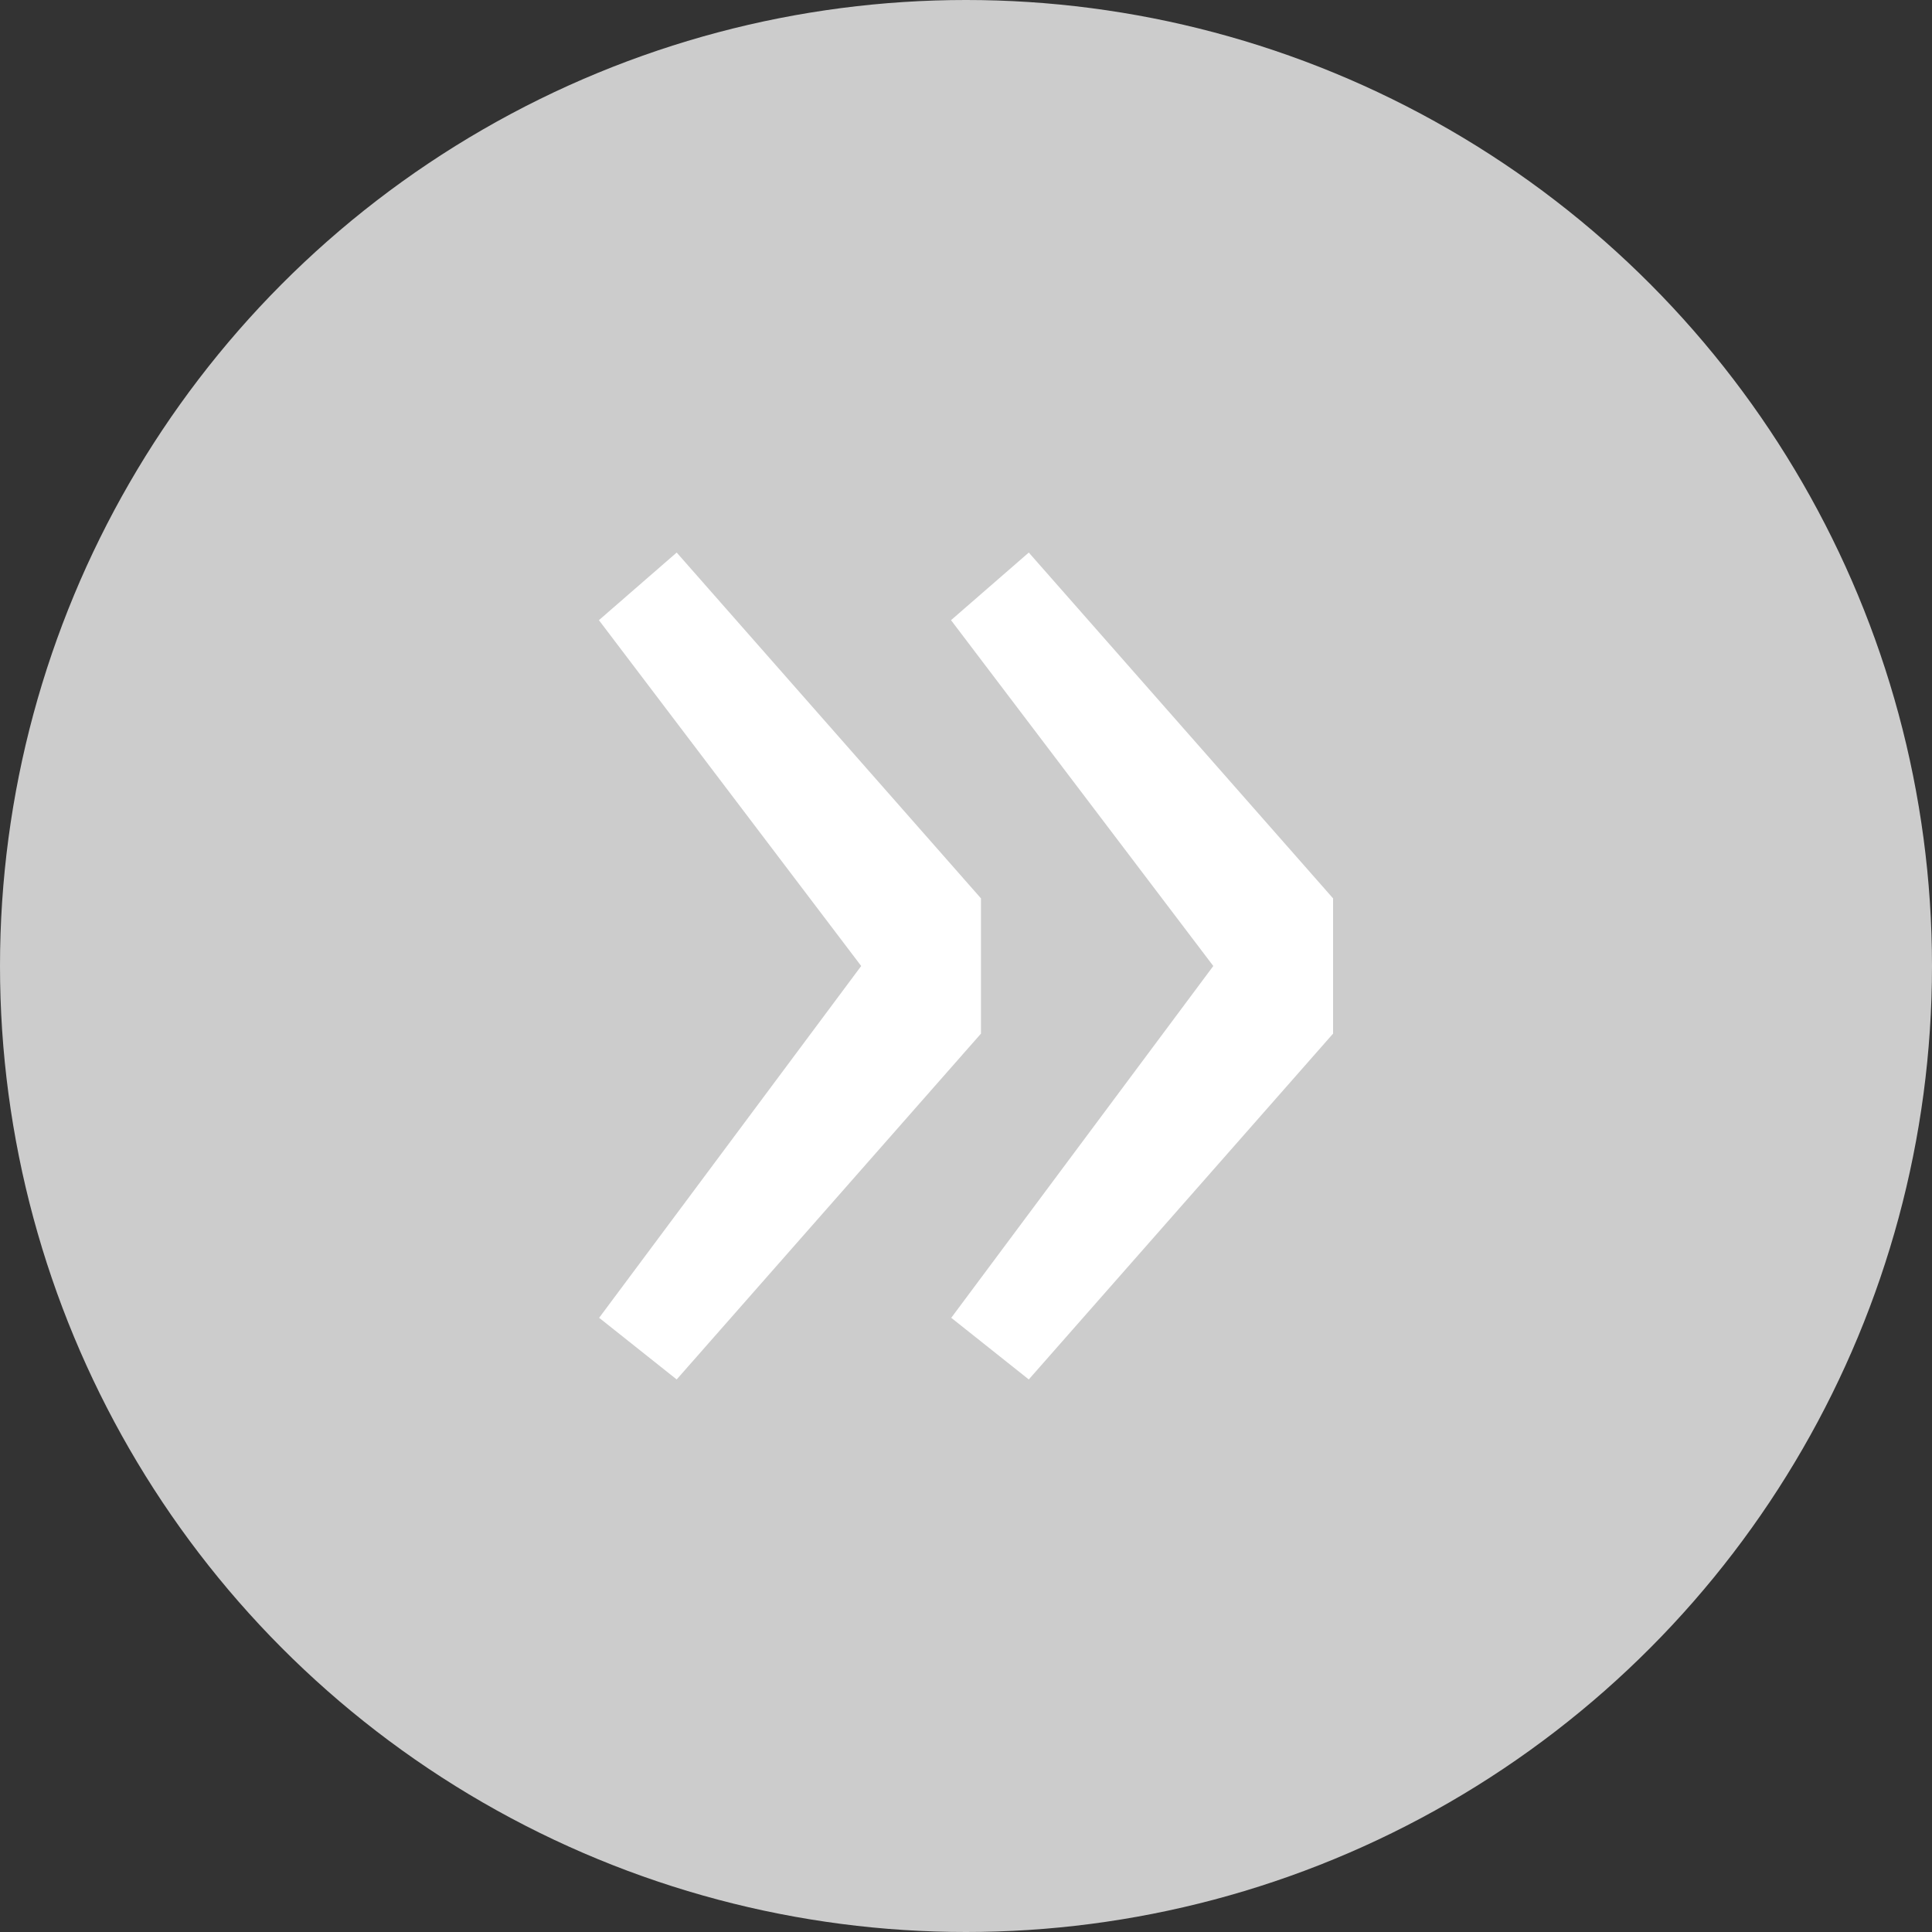
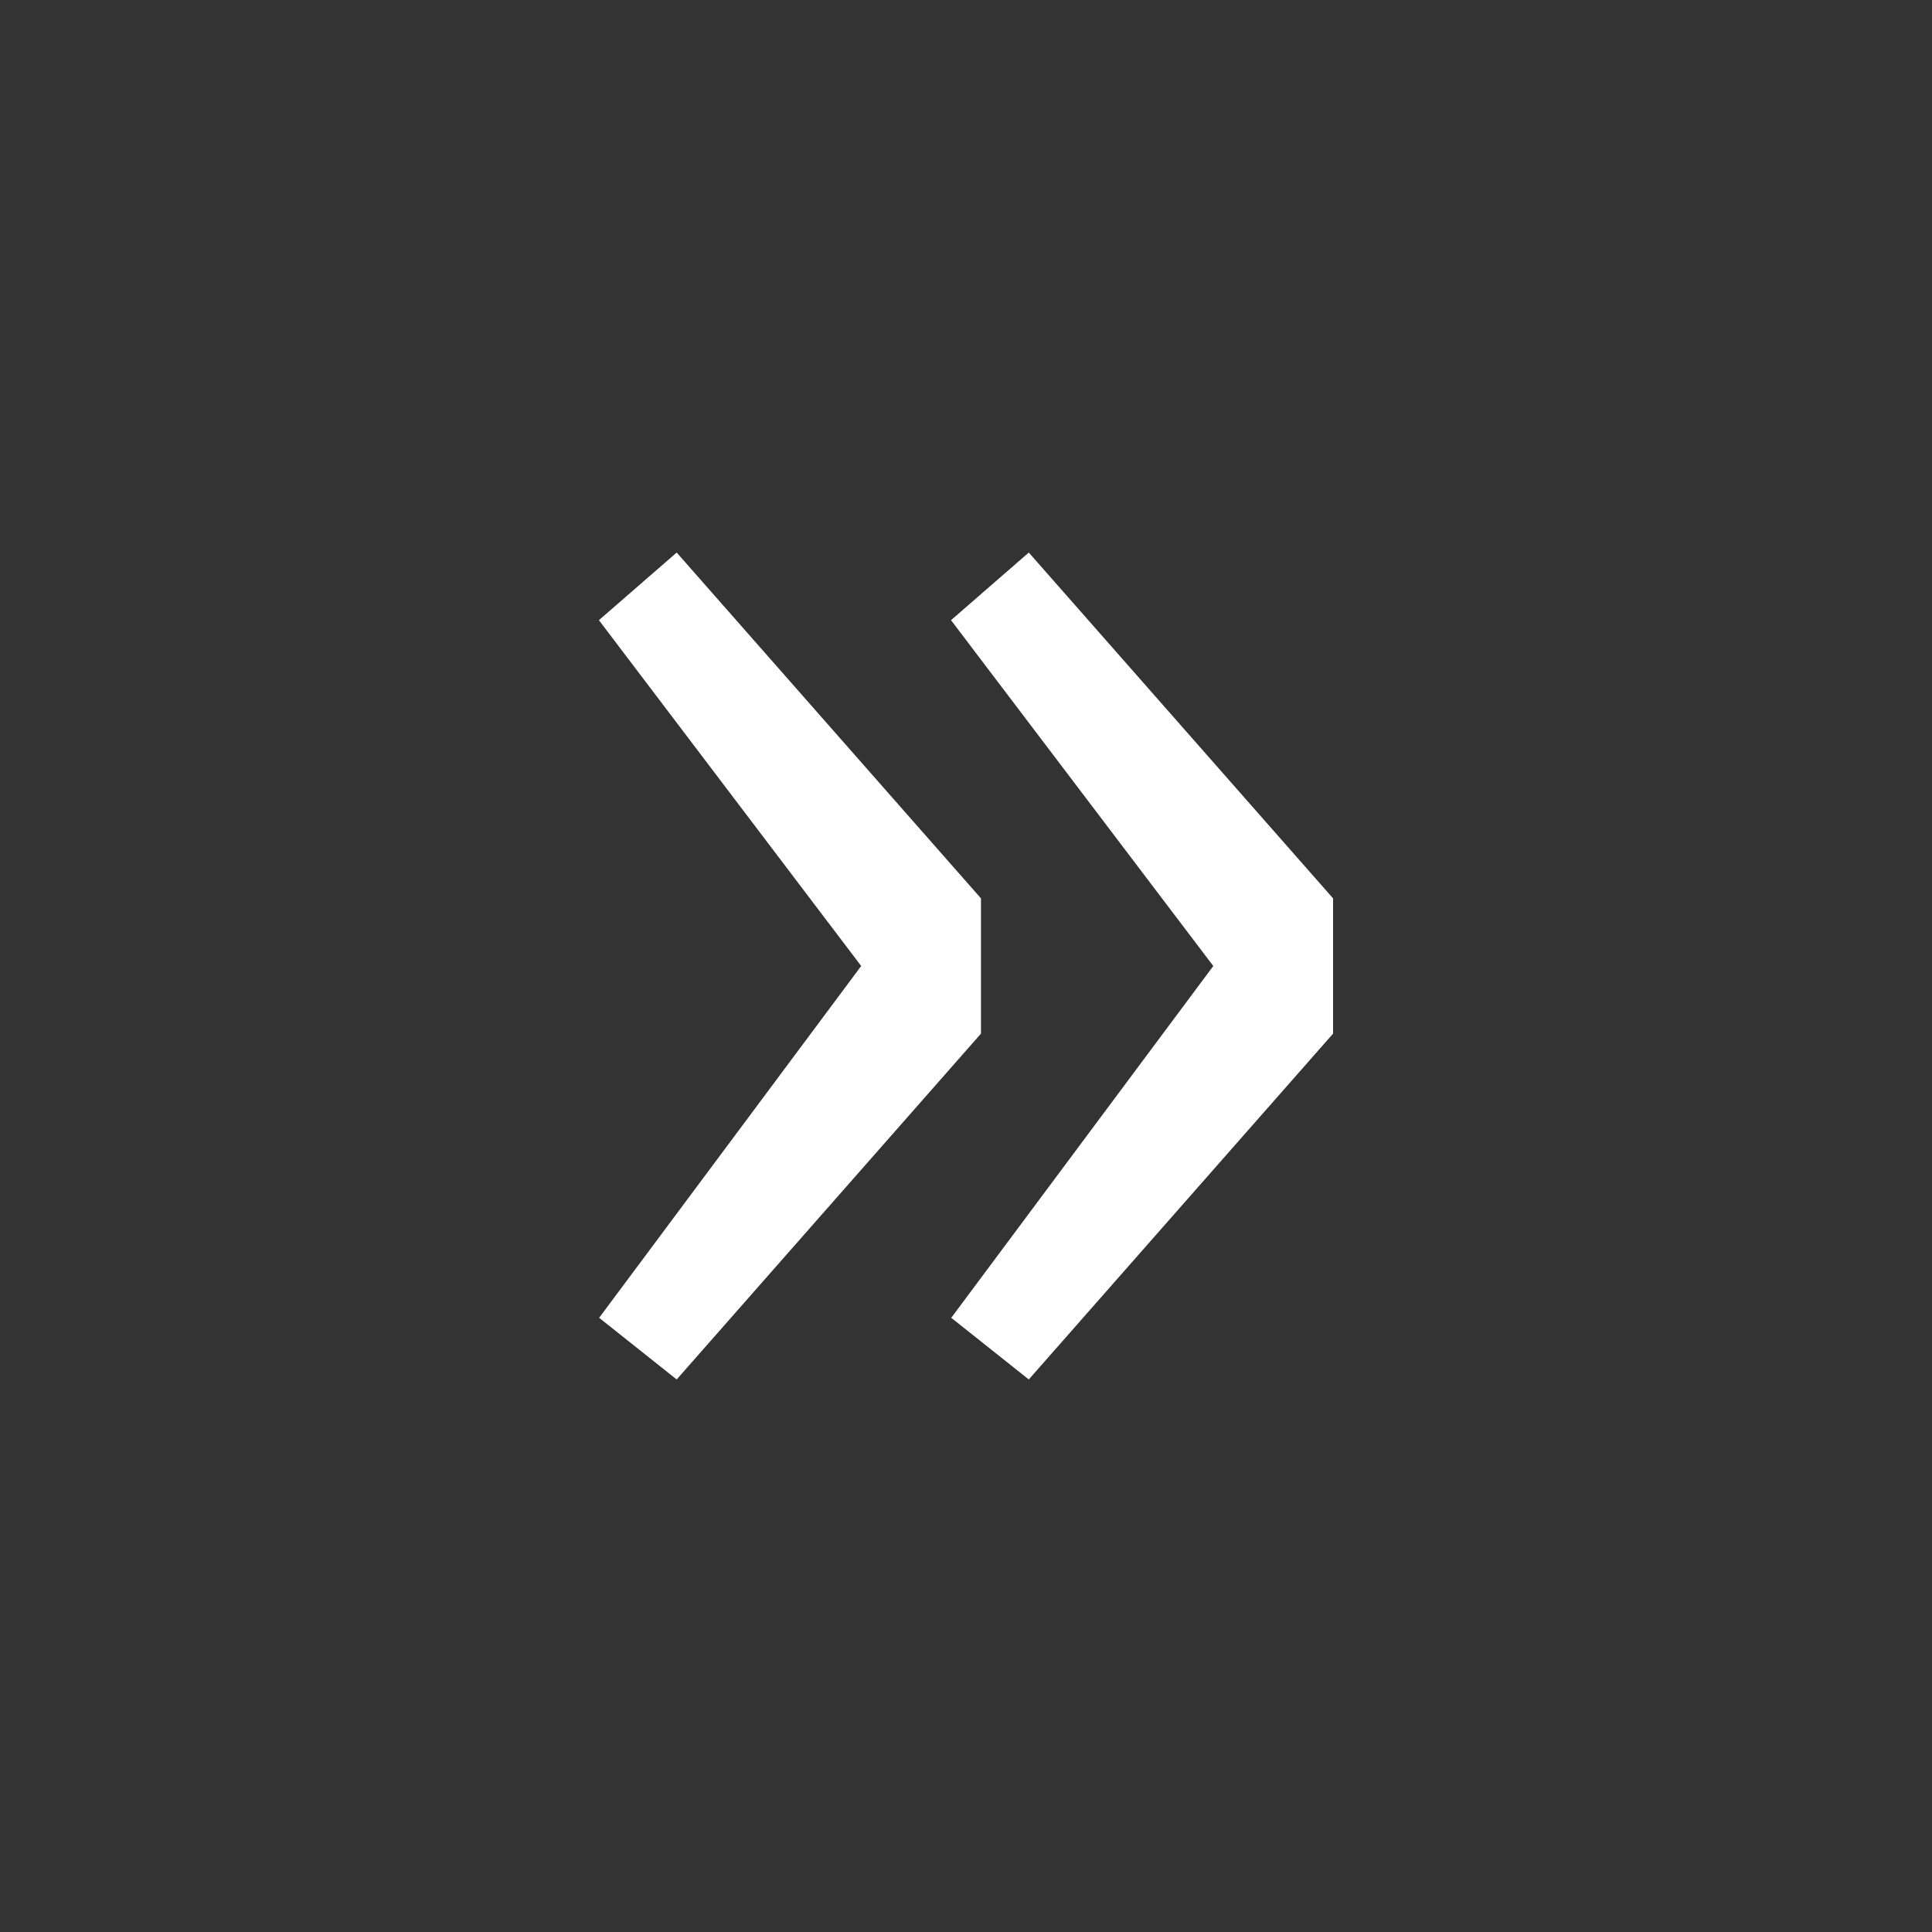
<svg xmlns="http://www.w3.org/2000/svg" id="_レイヤー_2" data-name="レイヤー 2" viewBox="0 0 40 40">
  <rect x="0" y="0" width="40" height="40" fill="#333333" stroke="none" />
  <defs>
    <style>
      .cls-1 {
        fill: #ccc;
      }

      .cls-2 {
        fill: #fff;
      }
    </style>
  </defs>
  <g id="_レイヤー_1-2" data-name="レイヤー 1">
    <g>
-       <circle class="cls-1" cx="20" cy="20" r="20" />
      <path class="cls-2" d="M12.4,27.29l5.43-7.29-5.43-7.16,1.61-1.4,6.3,7.16v2.8l-6.3,7.16-1.61-1.28ZM19.69,27.29l5.43-7.29-5.43-7.16,1.61-1.4,6.3,7.16v2.8l-6.3,7.16-1.61-1.28Z" />
    </g>
  </g>
</svg>